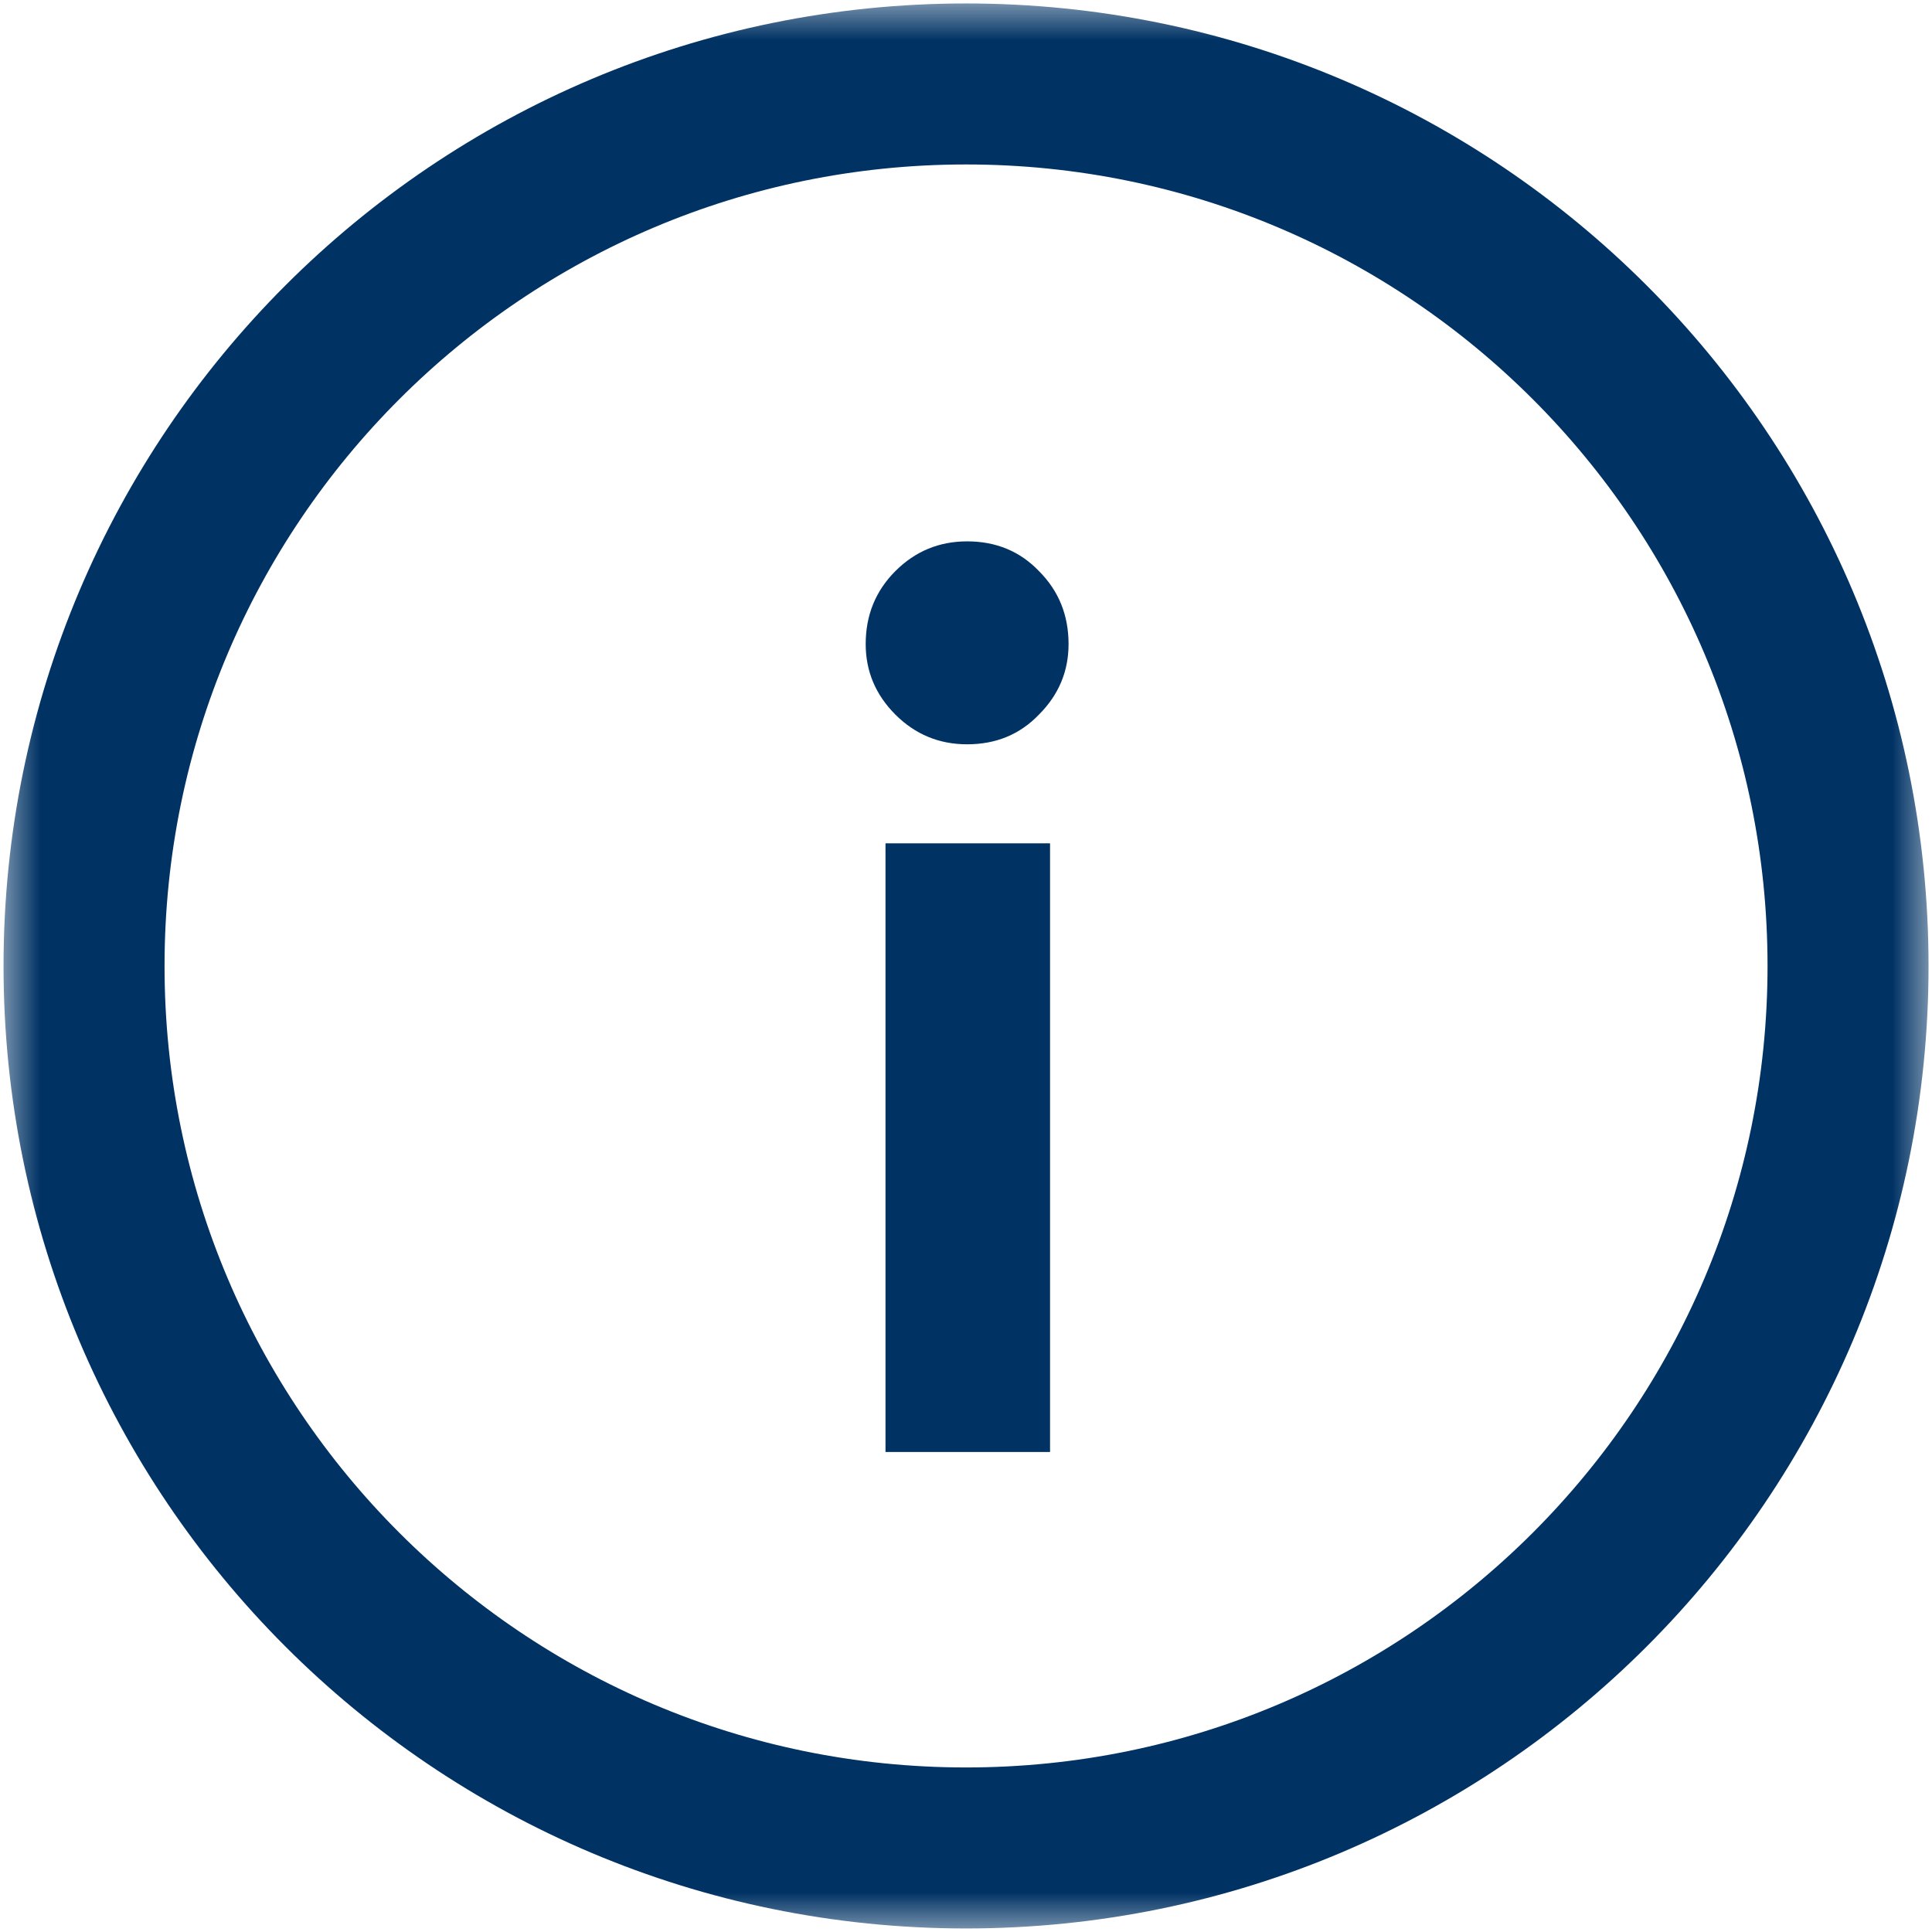
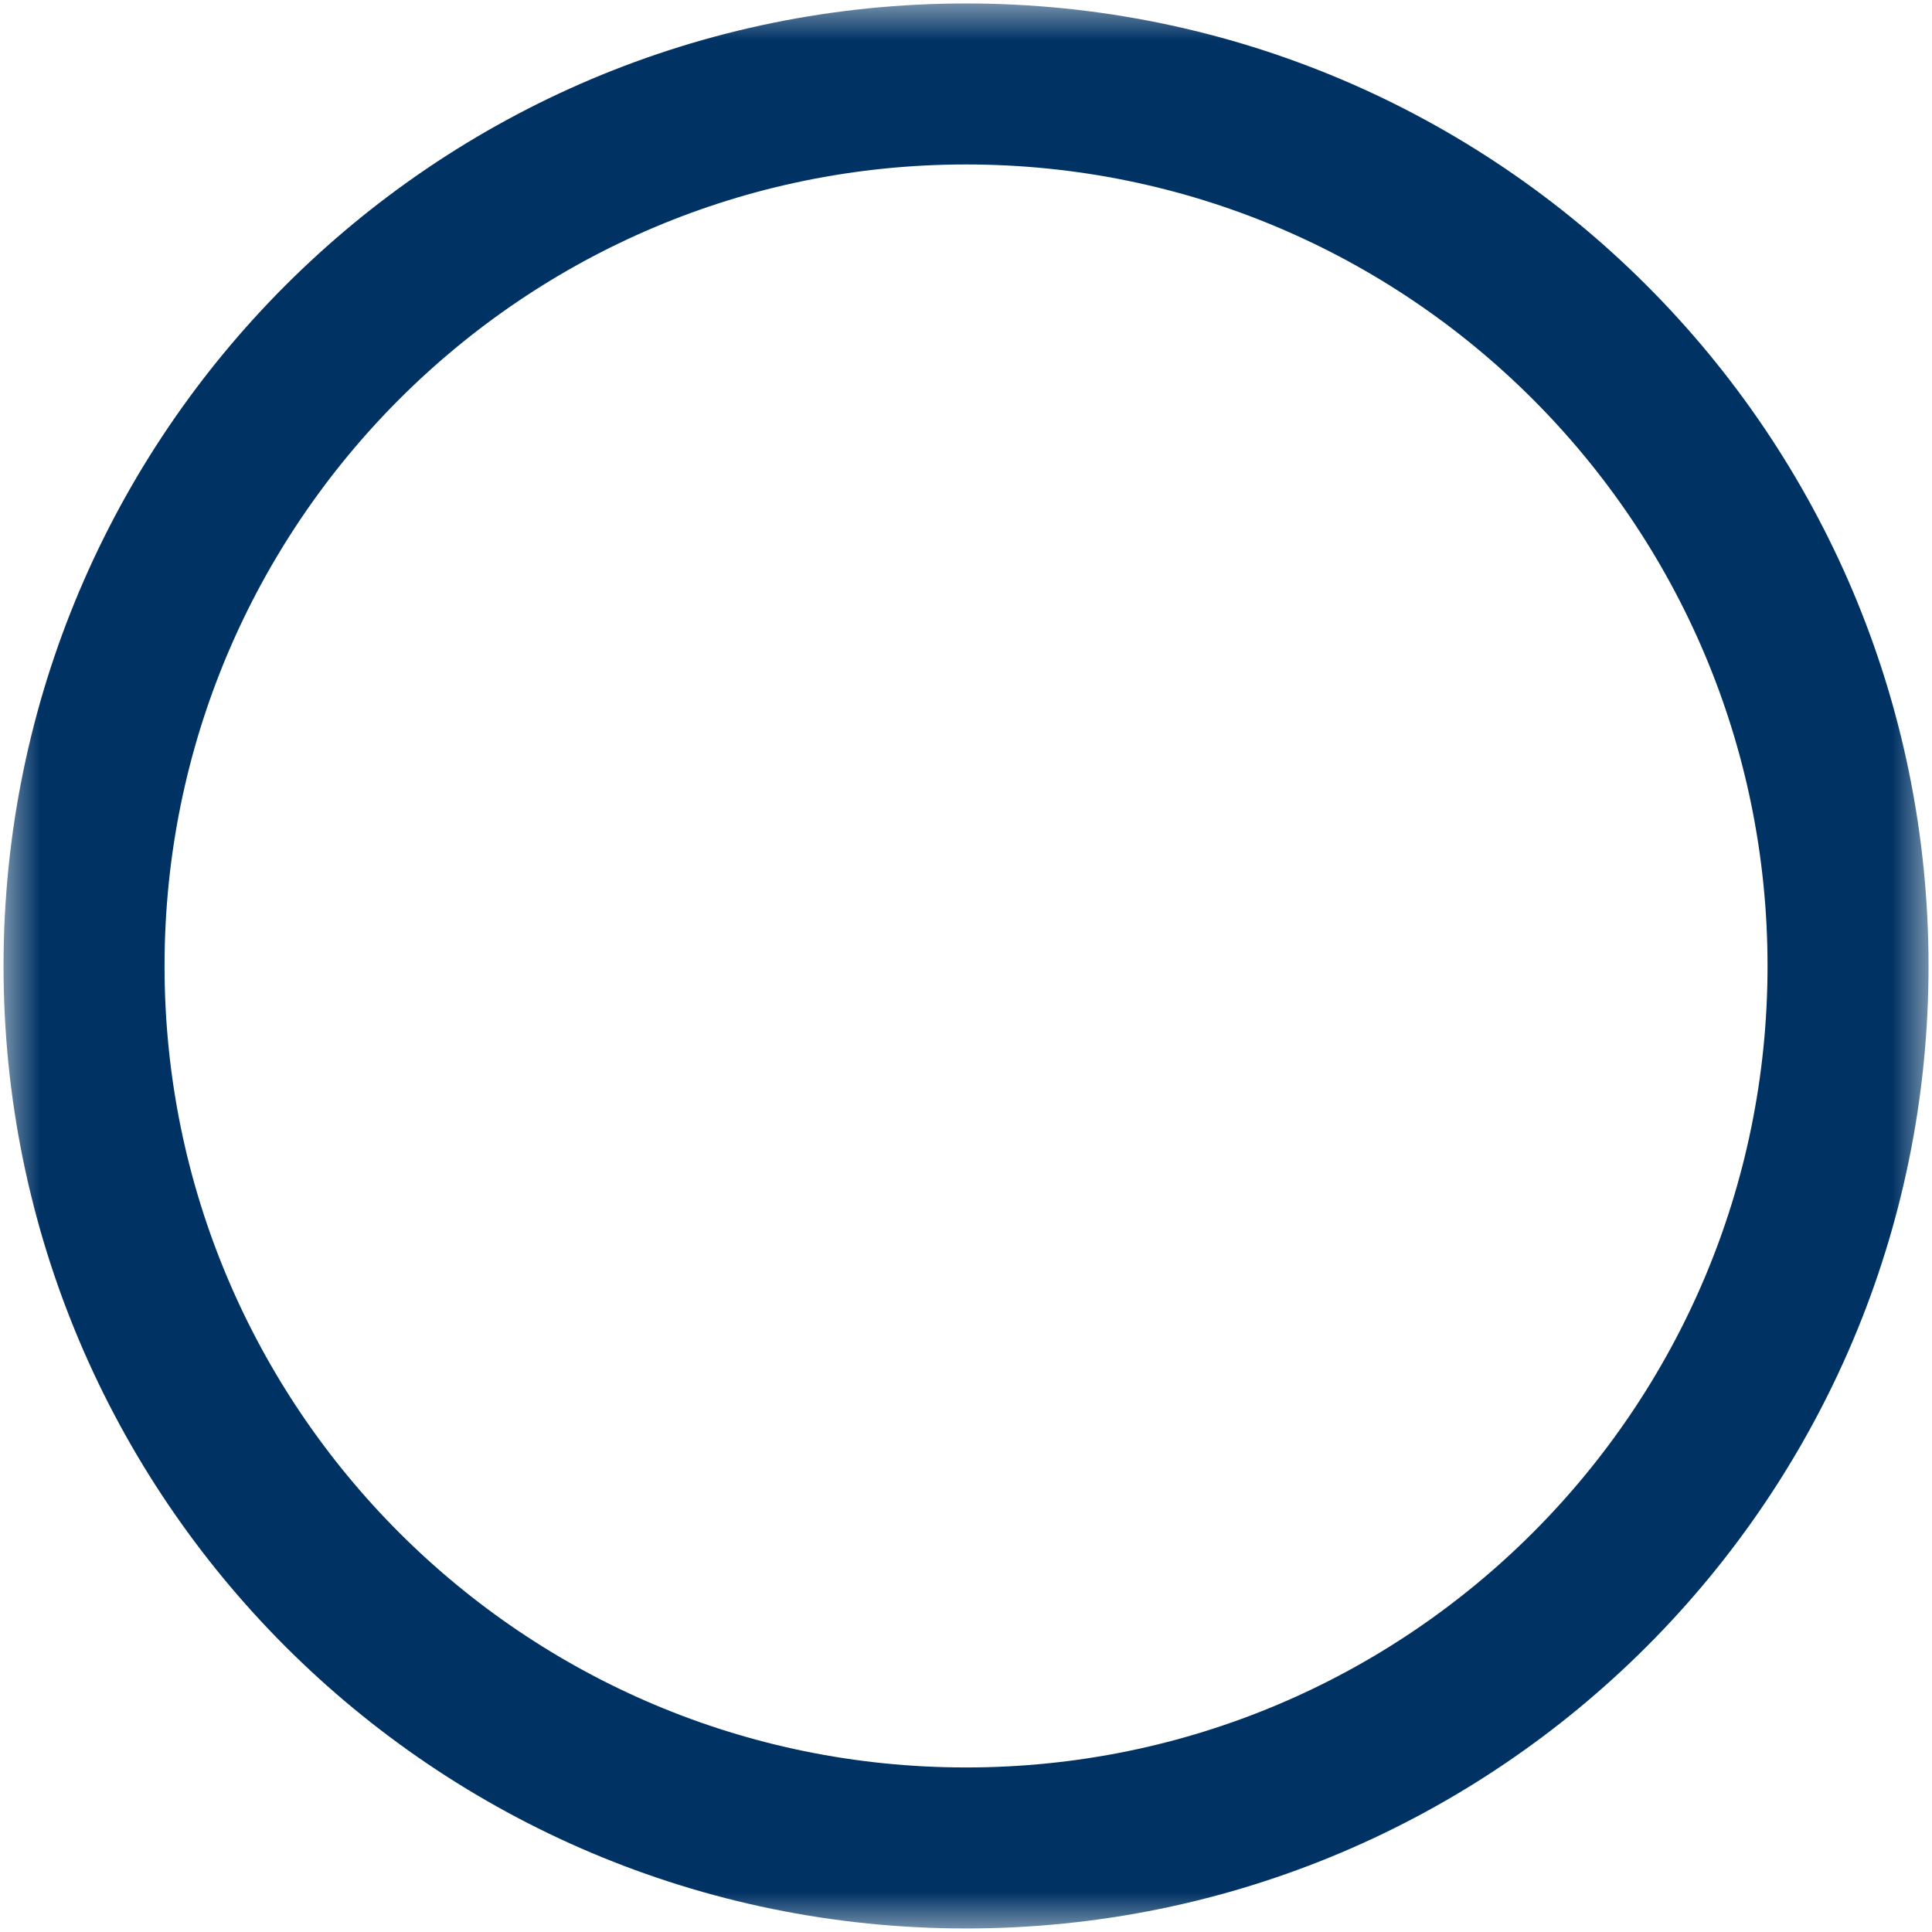
<svg xmlns="http://www.w3.org/2000/svg" width="24" height="24" viewBox="0 0 24 24" fill="none">
  <g clip-path="url(#clip0_3356_3)">
    <mask id="mask0_3356_3" style="mask-type:luminance" maskUnits="userSpaceOnUse" x="0" y="0" width="24" height="24">
      <path d="M24 0H0V24H24V0Z" fill="white" />
    </mask>
    <g mask="url(#mask0_3356_3)">
-       <path d="M1.044 12C1.044 5.949 5.949 1.043 12.001 1.043C18.052 1.043 22.957 5.949 22.957 12C22.957 18.051 18.052 22.956 12.001 22.956C5.949 22.956 1.044 18.051 1.044 12Z" stroke="#003264" stroke-width="2" />
-       <path d="M11 18.037V10.476H13.044V18.037H11ZM10.754 8.001C10.754 7.642 10.877 7.34 11.123 7.094C11.369 6.848 11.666 6.725 12.014 6.725C12.373 6.725 12.67 6.848 12.906 7.094C13.152 7.34 13.274 7.642 13.274 8.001C13.274 8.339 13.152 8.631 12.906 8.877C12.67 9.123 12.373 9.246 12.014 9.246C11.666 9.246 11.369 9.123 11.123 8.877C10.877 8.631 10.754 8.339 10.754 8.001Z" fill="#003264" />
+       <path d="M1.044 12C1.044 5.949 5.949 1.043 12.001 1.043C18.052 1.043 22.957 5.949 22.957 12C22.957 18.051 18.052 22.956 12.001 22.956C5.949 22.956 1.044 18.051 1.044 12" stroke="#003264" stroke-width="2" />
    </g>
  </g>
  <defs>
    <clipPath id="clip0_3356_3">
      <rect width="24" height="24" fill="white" />
    </clipPath>
  </defs>
</svg>